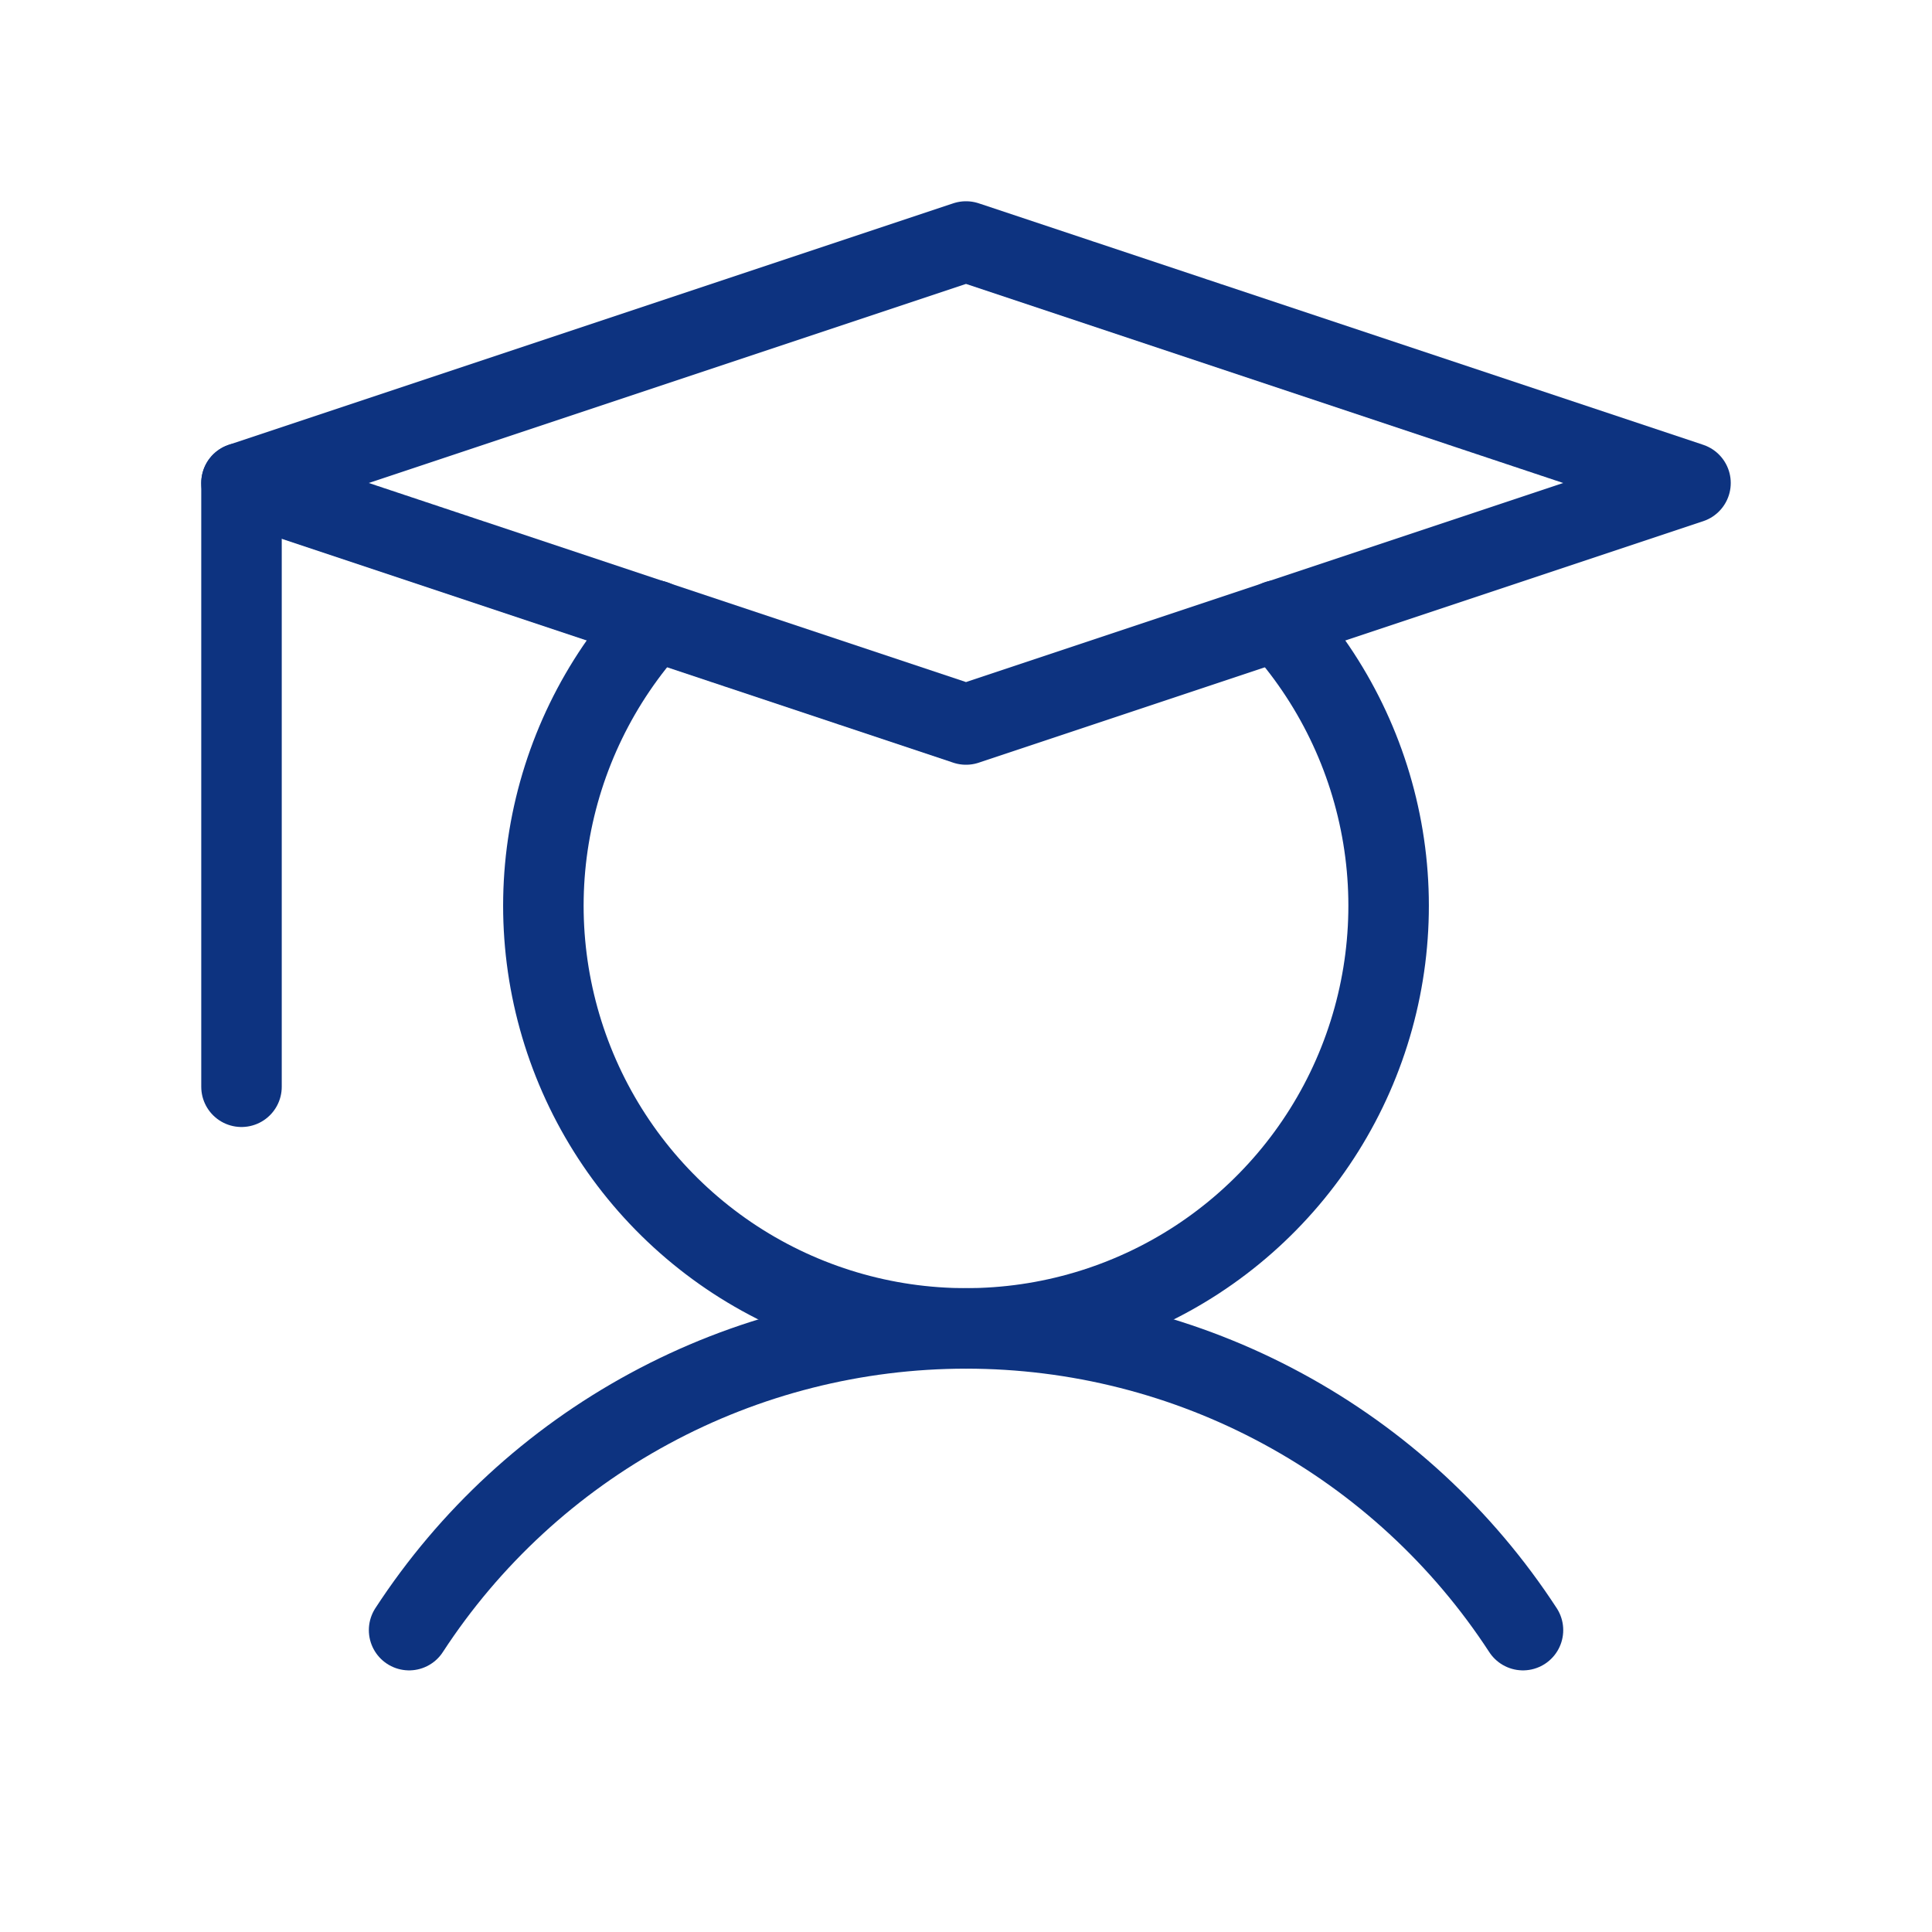
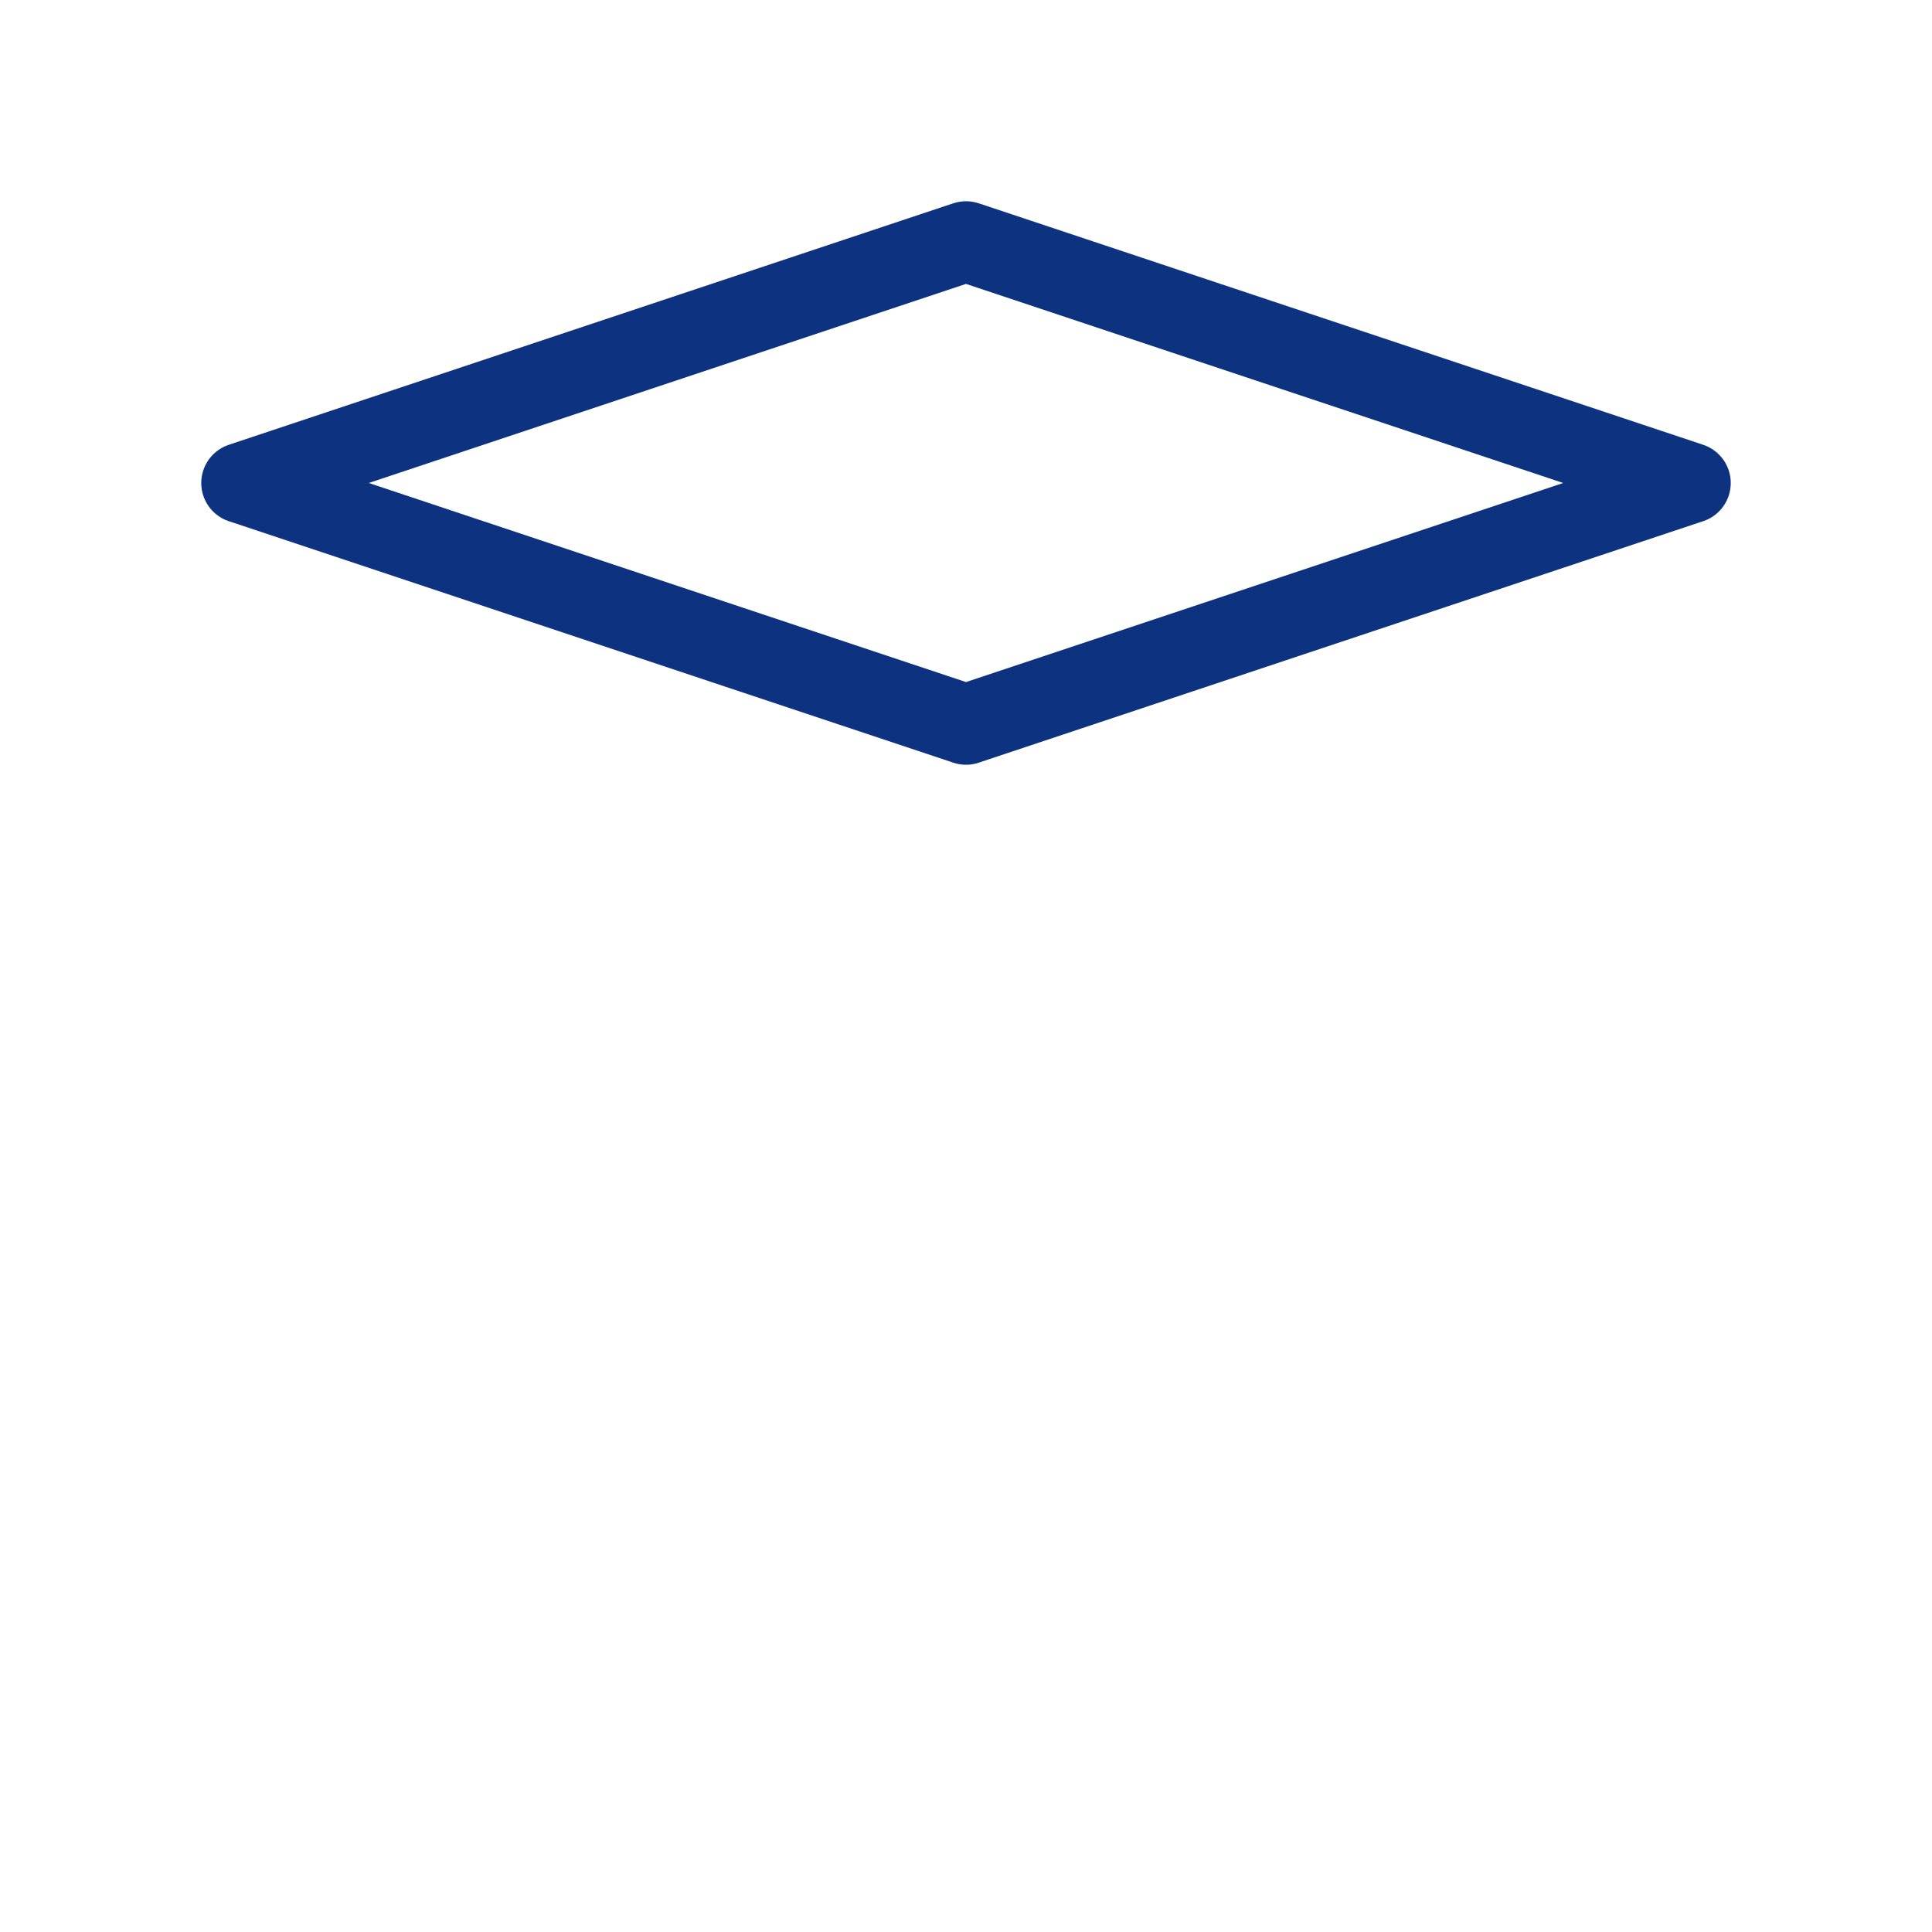
<svg xmlns="http://www.w3.org/2000/svg" width="24" height="24" viewBox="0 0 24 24" fill="none">
-   <path d="M3 6V13.5" stroke="#0D3380" stroke-linecap="round" stroke-linejoin="round" />
-   <path d="M5.082 20.25C5.832 19.099 6.858 18.153 8.066 17.499C9.274 16.844 10.627 16.502 12.001 16.502C13.375 16.502 14.727 16.844 15.935 17.499C17.143 18.153 18.169 19.099 18.919 20.25" stroke="#0D3380" stroke-linecap="round" stroke-linejoin="round" />
  <path d="M21 6L12 9L3 6L12 3L21 6Z" stroke="#0D3380" stroke-linecap="round" stroke-linejoin="round" />
-   <path d="M15.872 7.706C16.56 8.458 17.014 9.393 17.18 10.398C17.346 11.403 17.215 12.435 16.805 13.367C16.395 14.299 15.722 15.092 14.869 15.649C14.015 16.206 13.019 16.502 12 16.502C10.981 16.502 9.985 16.206 9.131 15.649C8.278 15.092 7.605 14.299 7.195 13.367C6.785 12.435 6.654 11.403 6.82 10.398C6.986 9.393 7.44 8.458 8.128 7.706" stroke="#0D3380" stroke-linecap="round" stroke-linejoin="round" />
</svg>